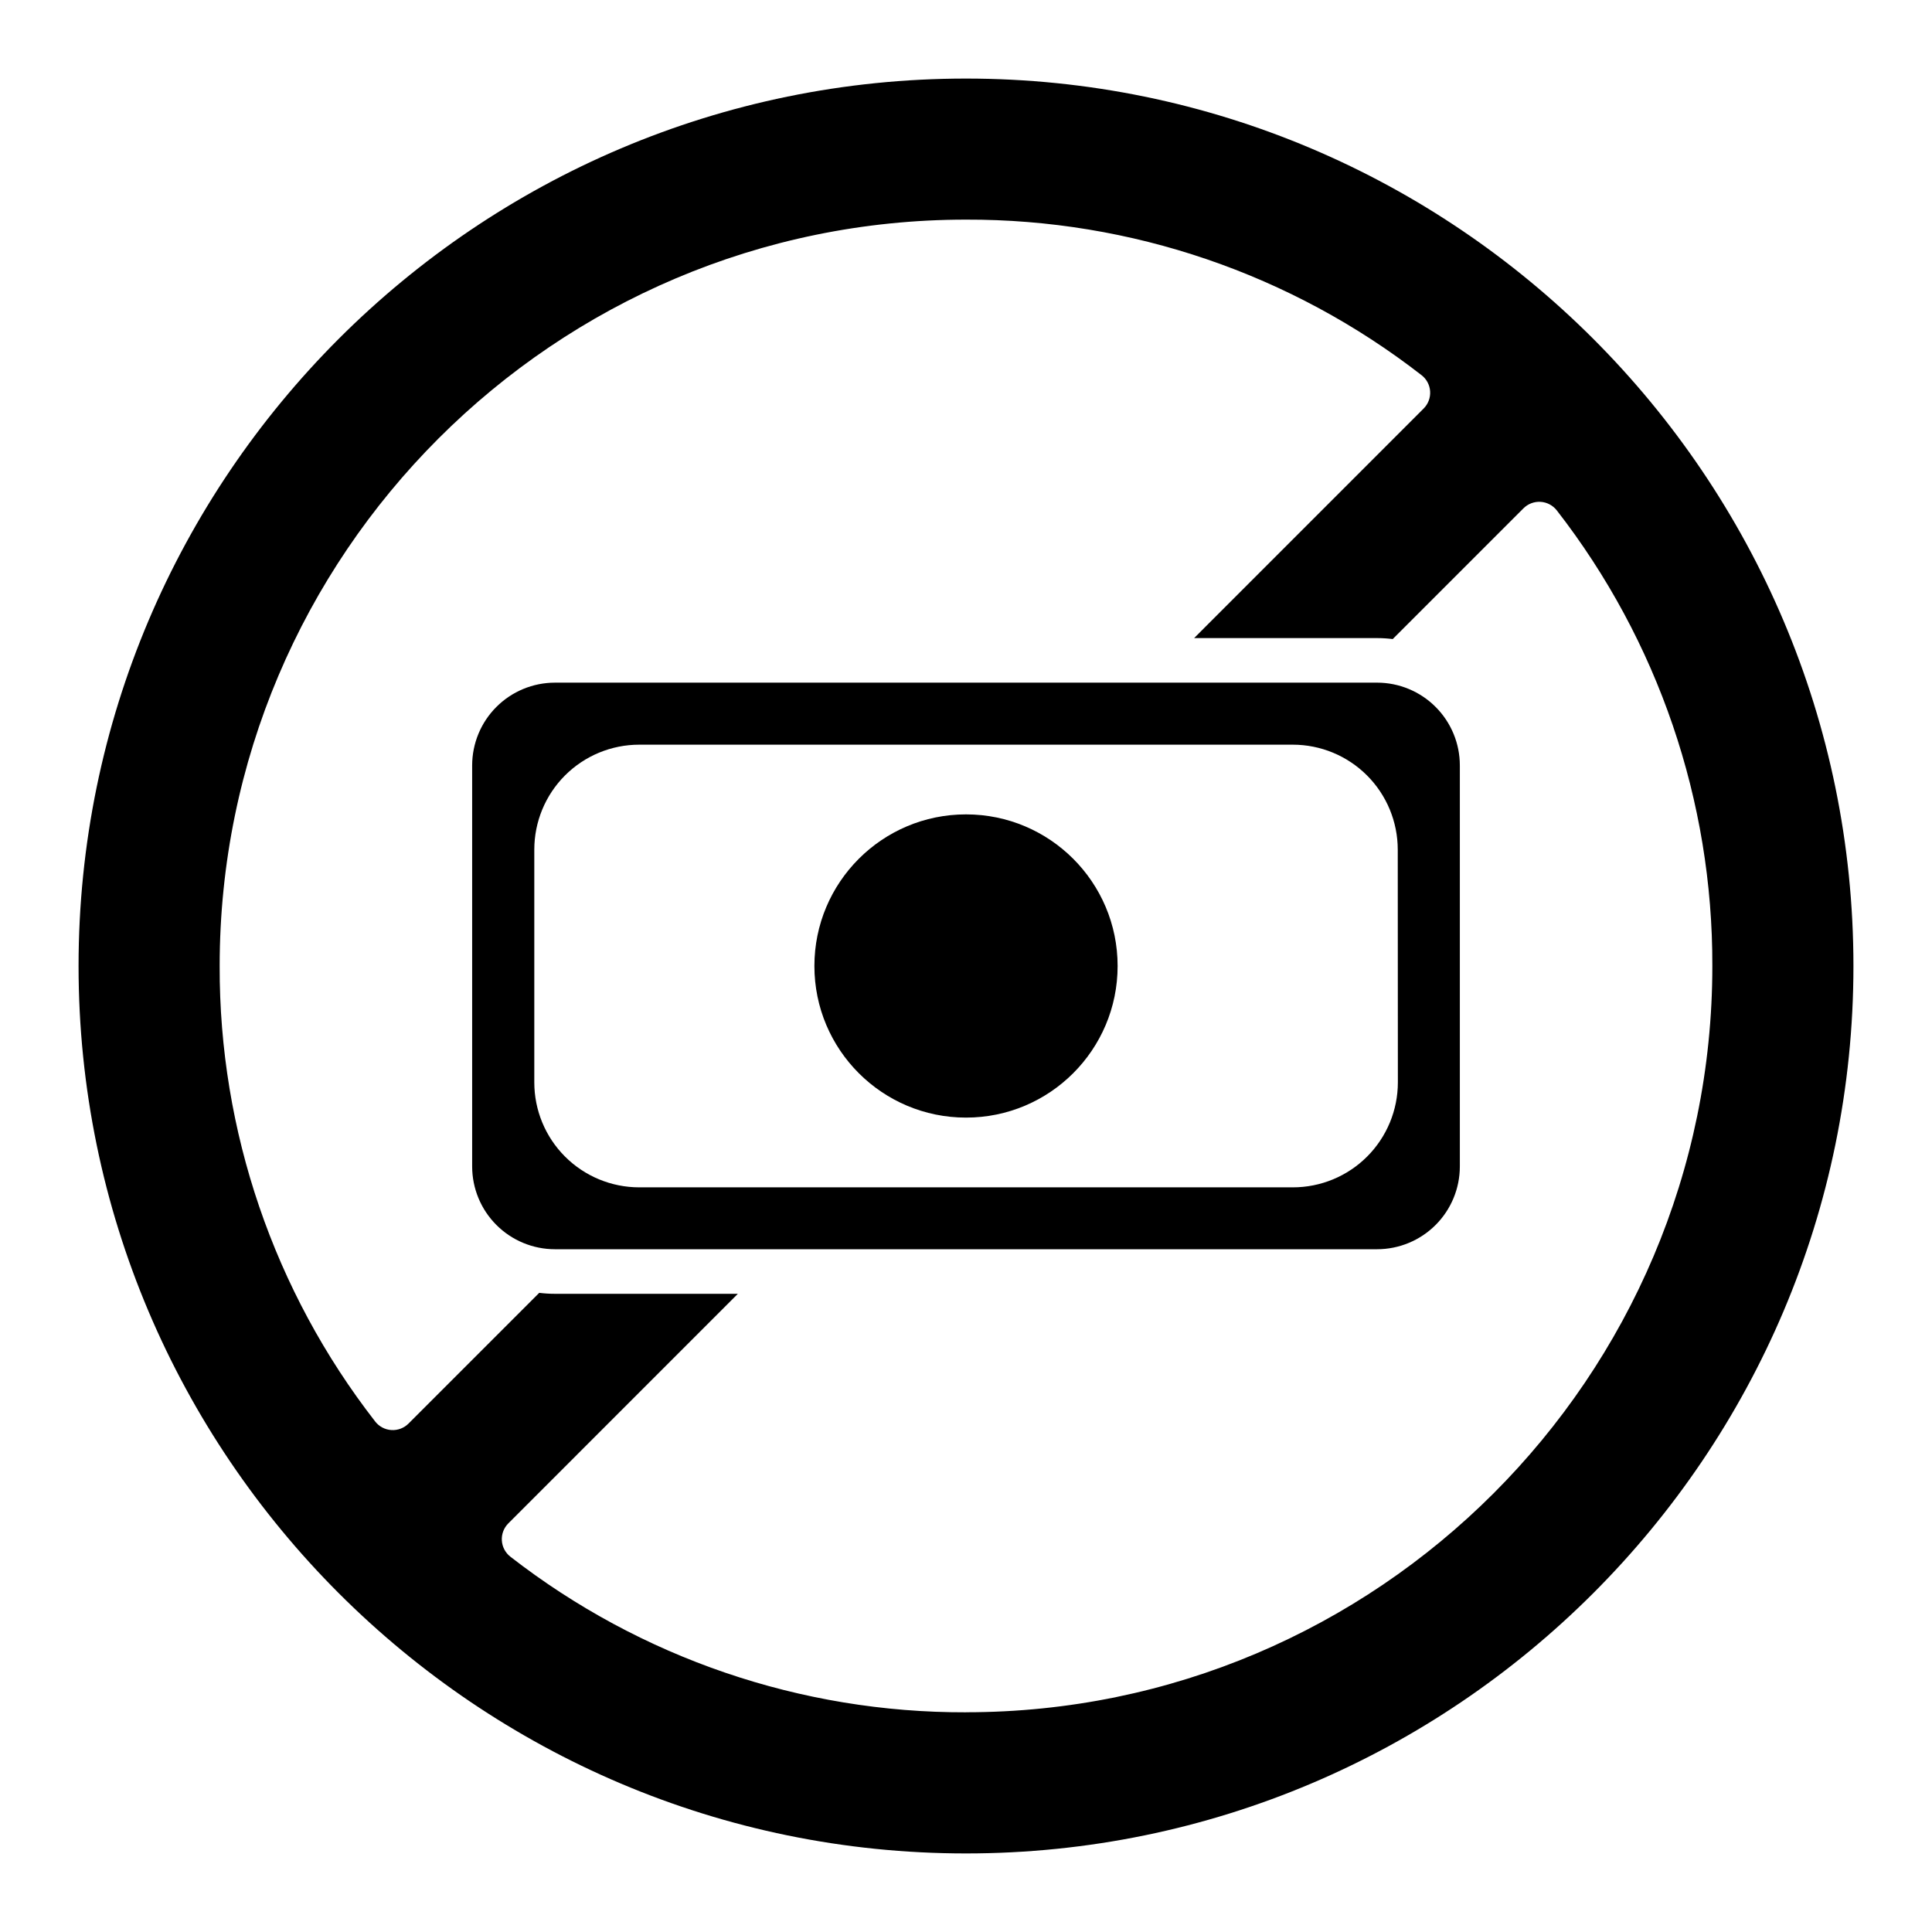
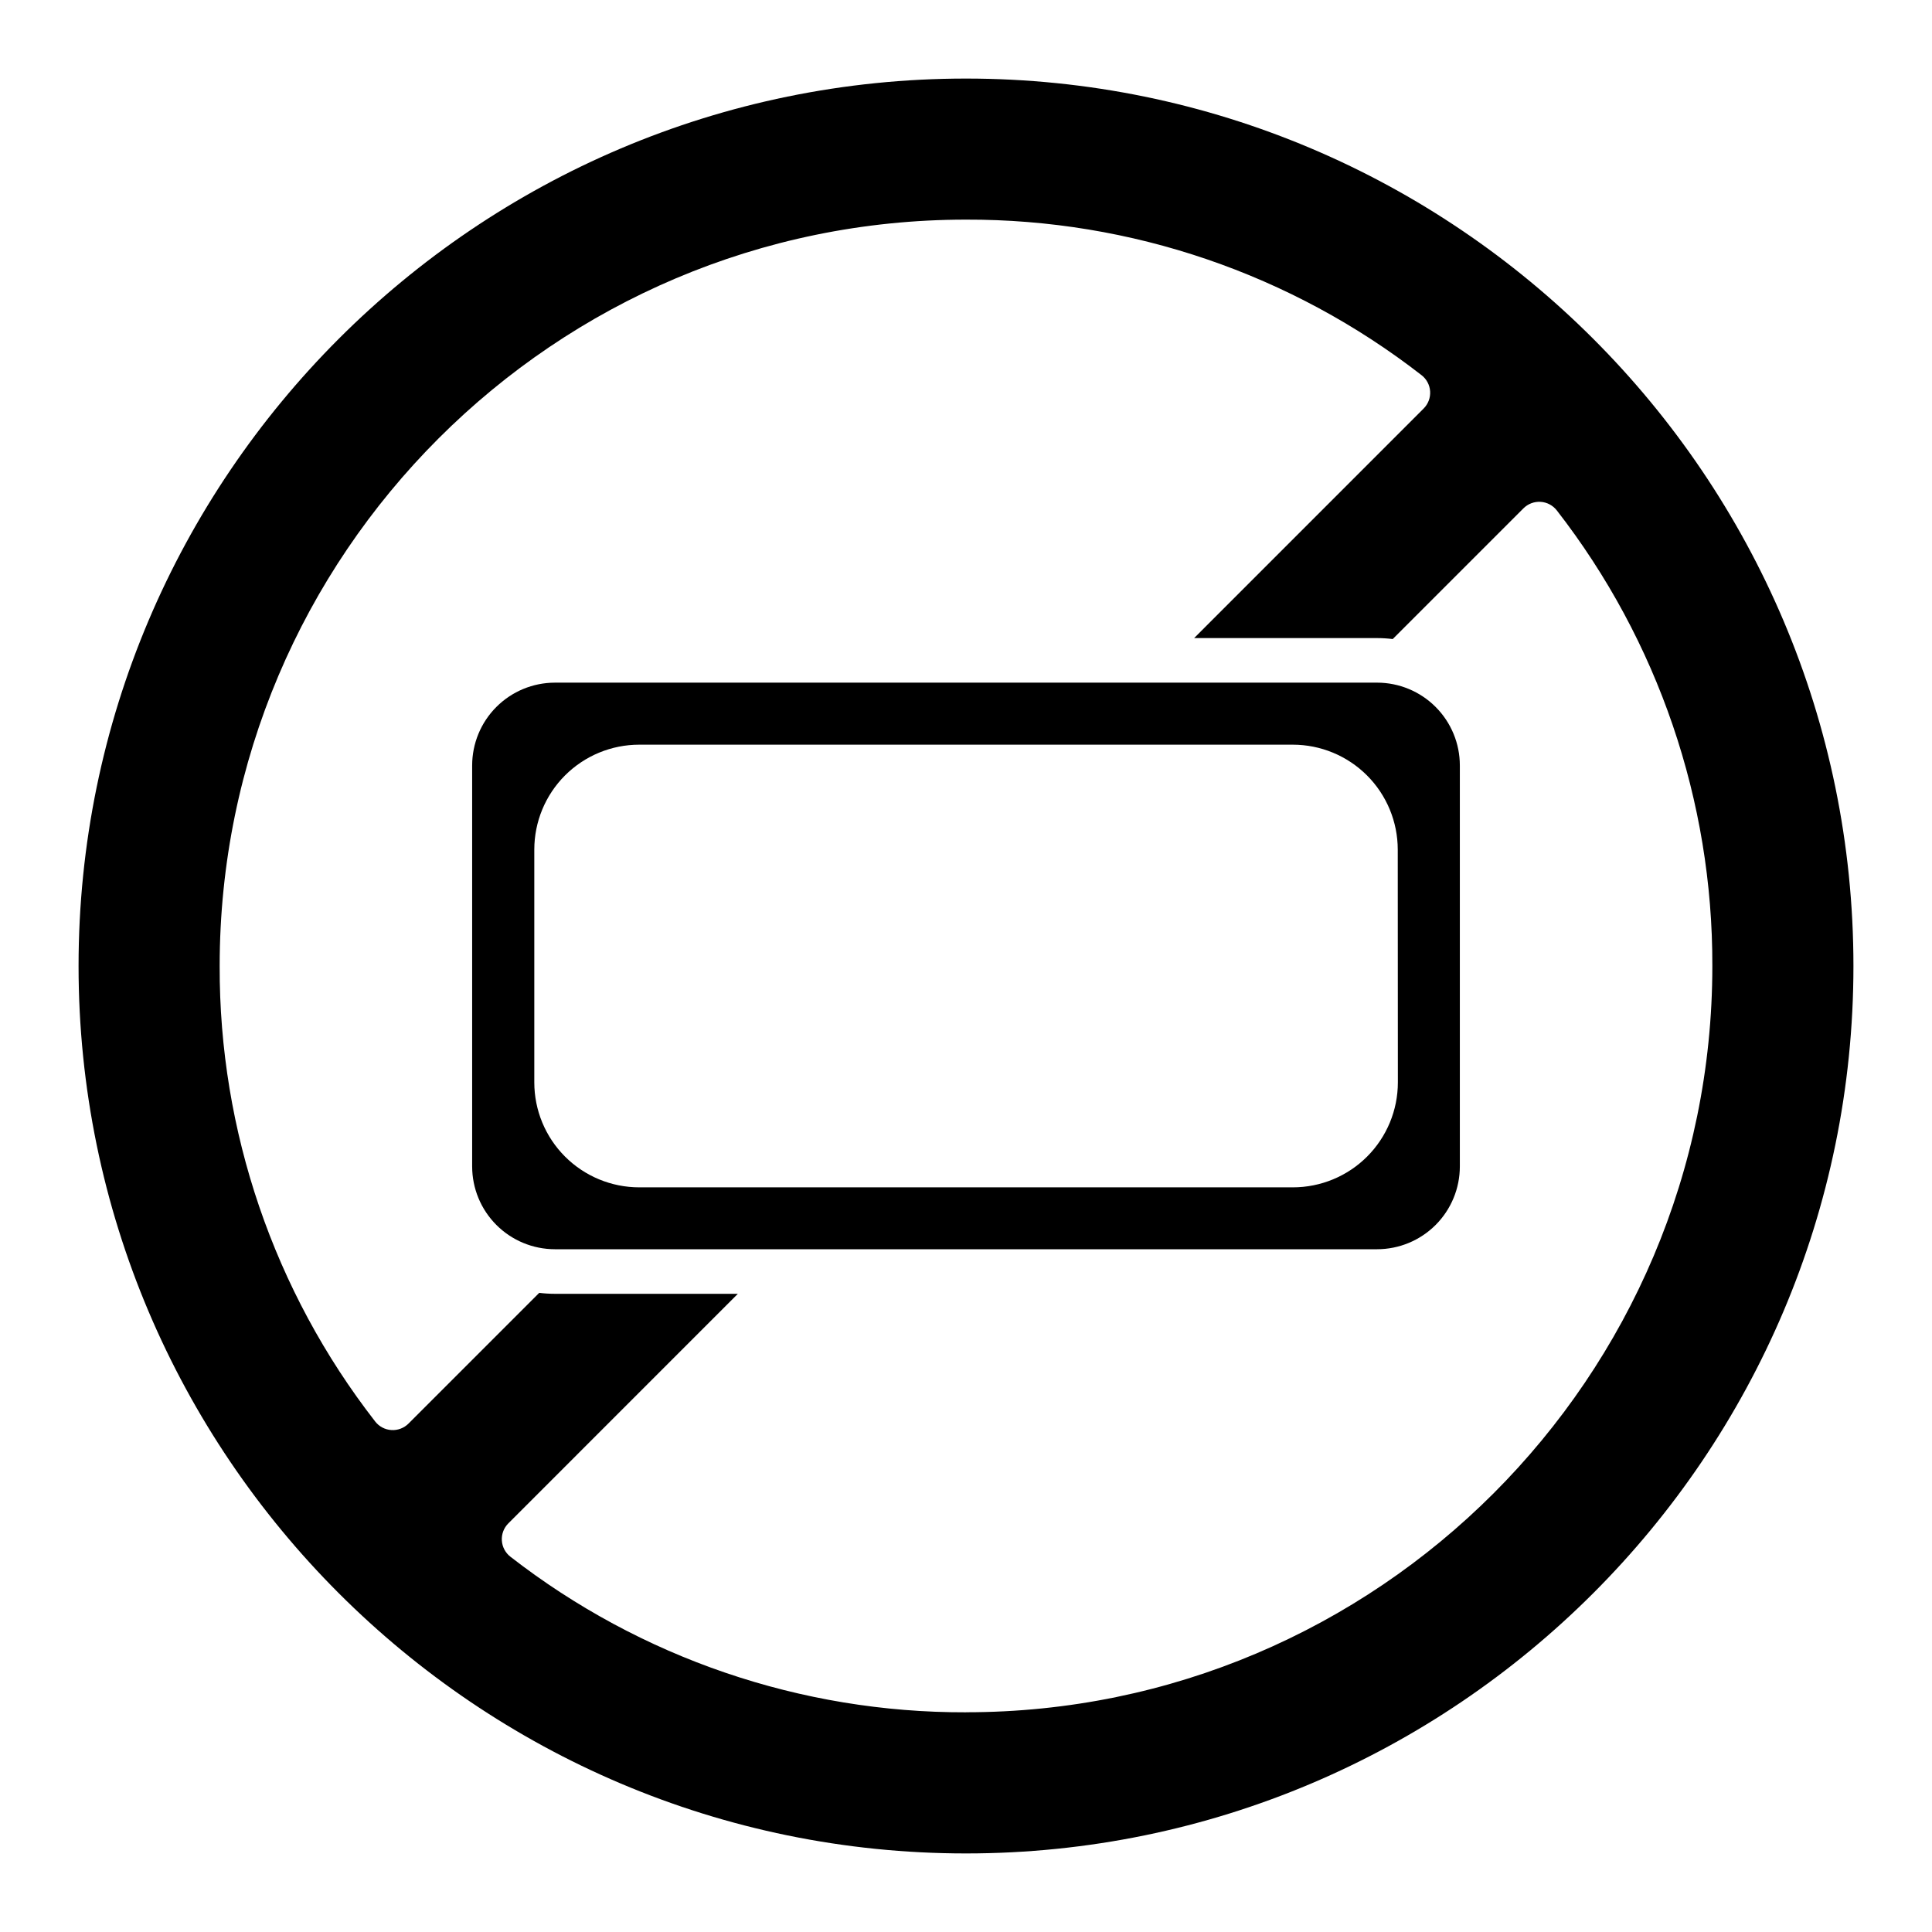
<svg xmlns="http://www.w3.org/2000/svg" fill="#000000" width="800px" height="800px" version="1.1" viewBox="144 144 512 512">
  <g>
-     <path d="m440.18 400c0 22.188-17.988 40.176-40.176 40.176-22.191 0-40.18-17.988-40.18-40.176 0-22.191 17.988-40.18 40.18-40.18 22.188 0 40.176 17.988 40.176 40.18" />
    <path d="m400 164.82c-129.68 0-235.18 105.5-235.18 235.18 0 129.68 105.5 235.18 235.18 235.18 129.68 0 235.18-105.5 235.18-235.18 0-129.68-105.5-235.18-235.18-235.18zm0 432.96c-43.715 0.121-86.207-14.391-120.72-41.219-1.344-1.039-2.18-2.606-2.285-4.301-0.109-1.695 0.52-3.356 1.723-4.555l60.82-60.832h-48.5c-1.379 0-2.762-0.086-4.133-0.254l-34.637 34.637c-1.199 1.203-2.859 1.832-4.555 1.723-1.695-0.105-3.262-0.938-4.301-2.285-26.824-34.504-41.328-76.992-41.199-120.7 0-109.06 88.727-197.79 197.79-197.79 43.707-0.125 86.199 14.379 120.71 41.211 1.344 1.035 2.176 2.602 2.285 4.301 0.105 1.695-0.523 3.356-1.727 4.555l-60.82 60.832h48.5l0.004-0.004c1.379 0.004 2.762 0.09 4.133 0.258l34.637-34.637c1.199-1.203 2.859-1.832 4.555-1.727 1.695 0.109 3.262 0.941 4.301 2.285 26.82 34.512 41.328 77.004 41.207 120.71 0 109.05-88.727 197.78-197.78 197.78z" />
    <path d="m508.95 324.91h-217.91c-5.816 0.008-11.391 2.324-15.5 6.441-4.109 4.113-6.414 9.695-6.414 15.512v106.27c0.008 5.816 2.316 11.387 6.43 15.5 4.109 4.109 9.684 6.422 15.496 6.426h217.9c5.812-0.004 11.383-2.316 15.496-6.426 4.109-4.113 6.422-9.684 6.426-15.5v-106.27c0.004-5.82-2.305-11.398-6.418-15.516-4.109-4.117-9.688-6.434-15.504-6.438zm5.5 105.92c0 7.383-2.938 14.469-8.164 19.688-5.223 5.219-12.309 8.148-19.695 8.141h-173.18c-7.379 0-14.457-2.934-19.672-8.152-5.219-5.219-8.148-12.297-8.145-19.676v-61.668c0-7.379 2.93-14.453 8.145-19.672 5.219-5.215 12.293-8.145 19.672-8.145h173.18c7.379 0 14.457 2.93 19.676 8.145 5.219 5.219 8.148 12.293 8.152 19.672z" />
  </g>
</svg>